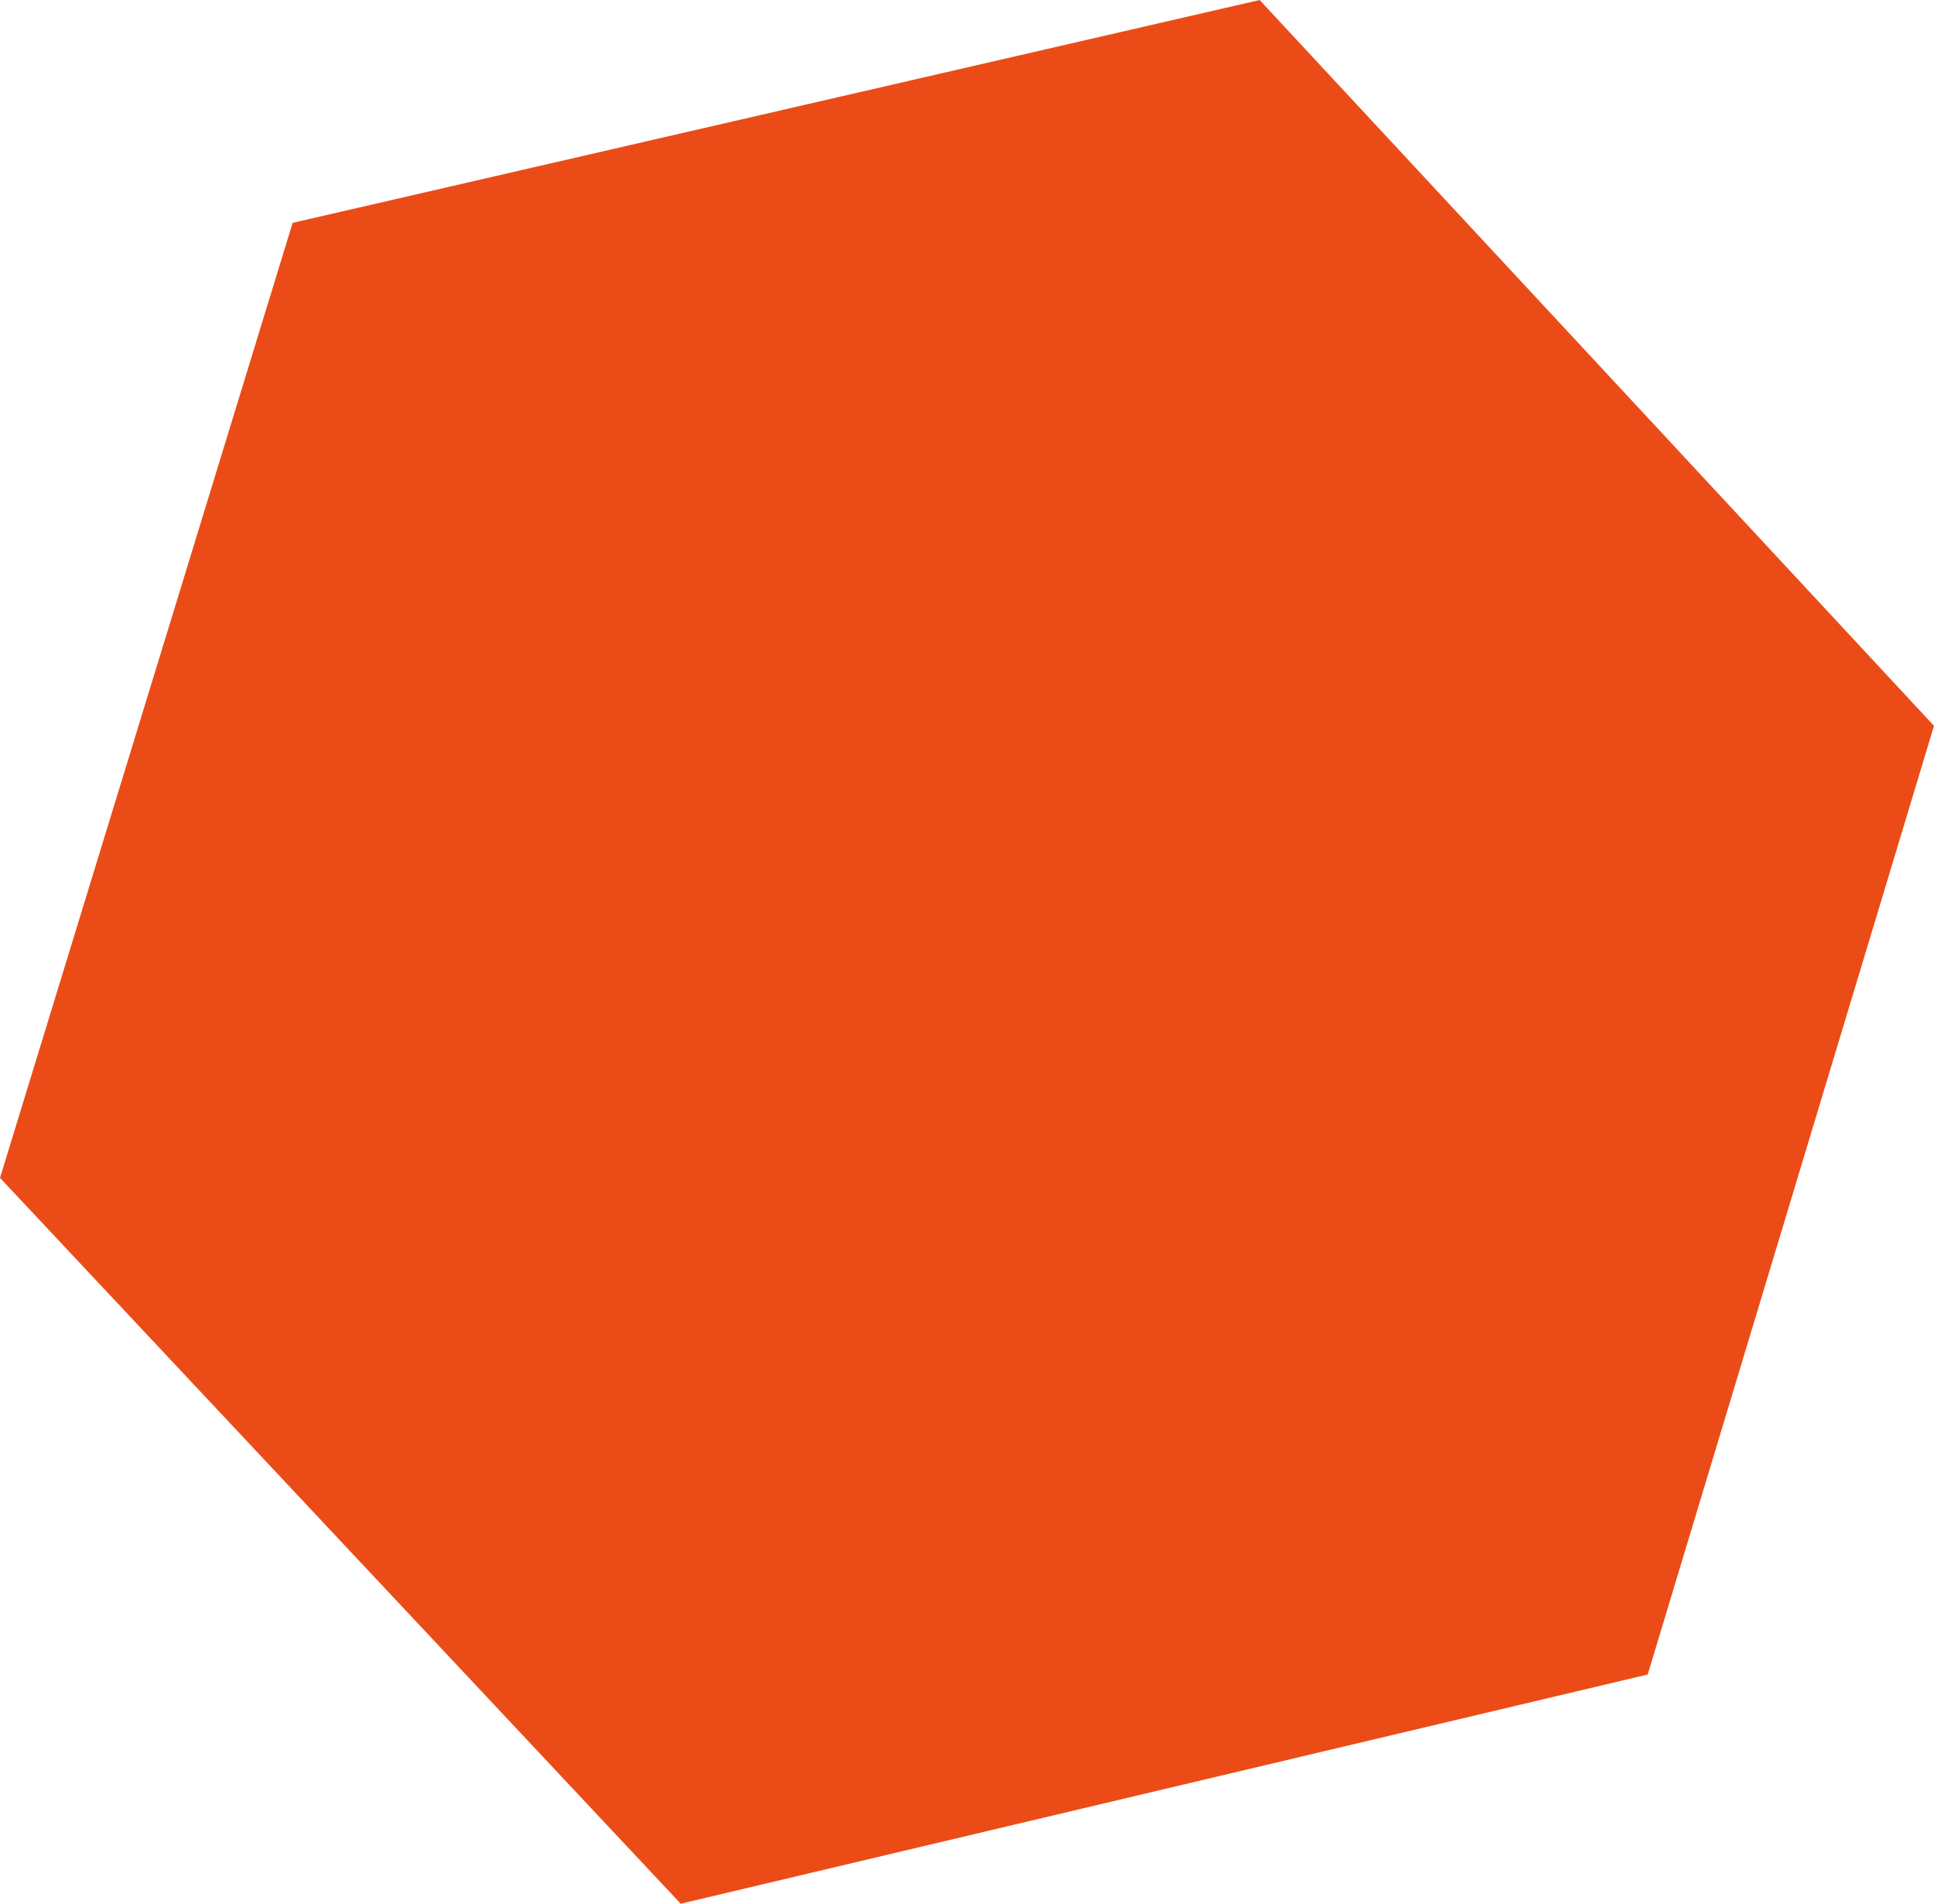
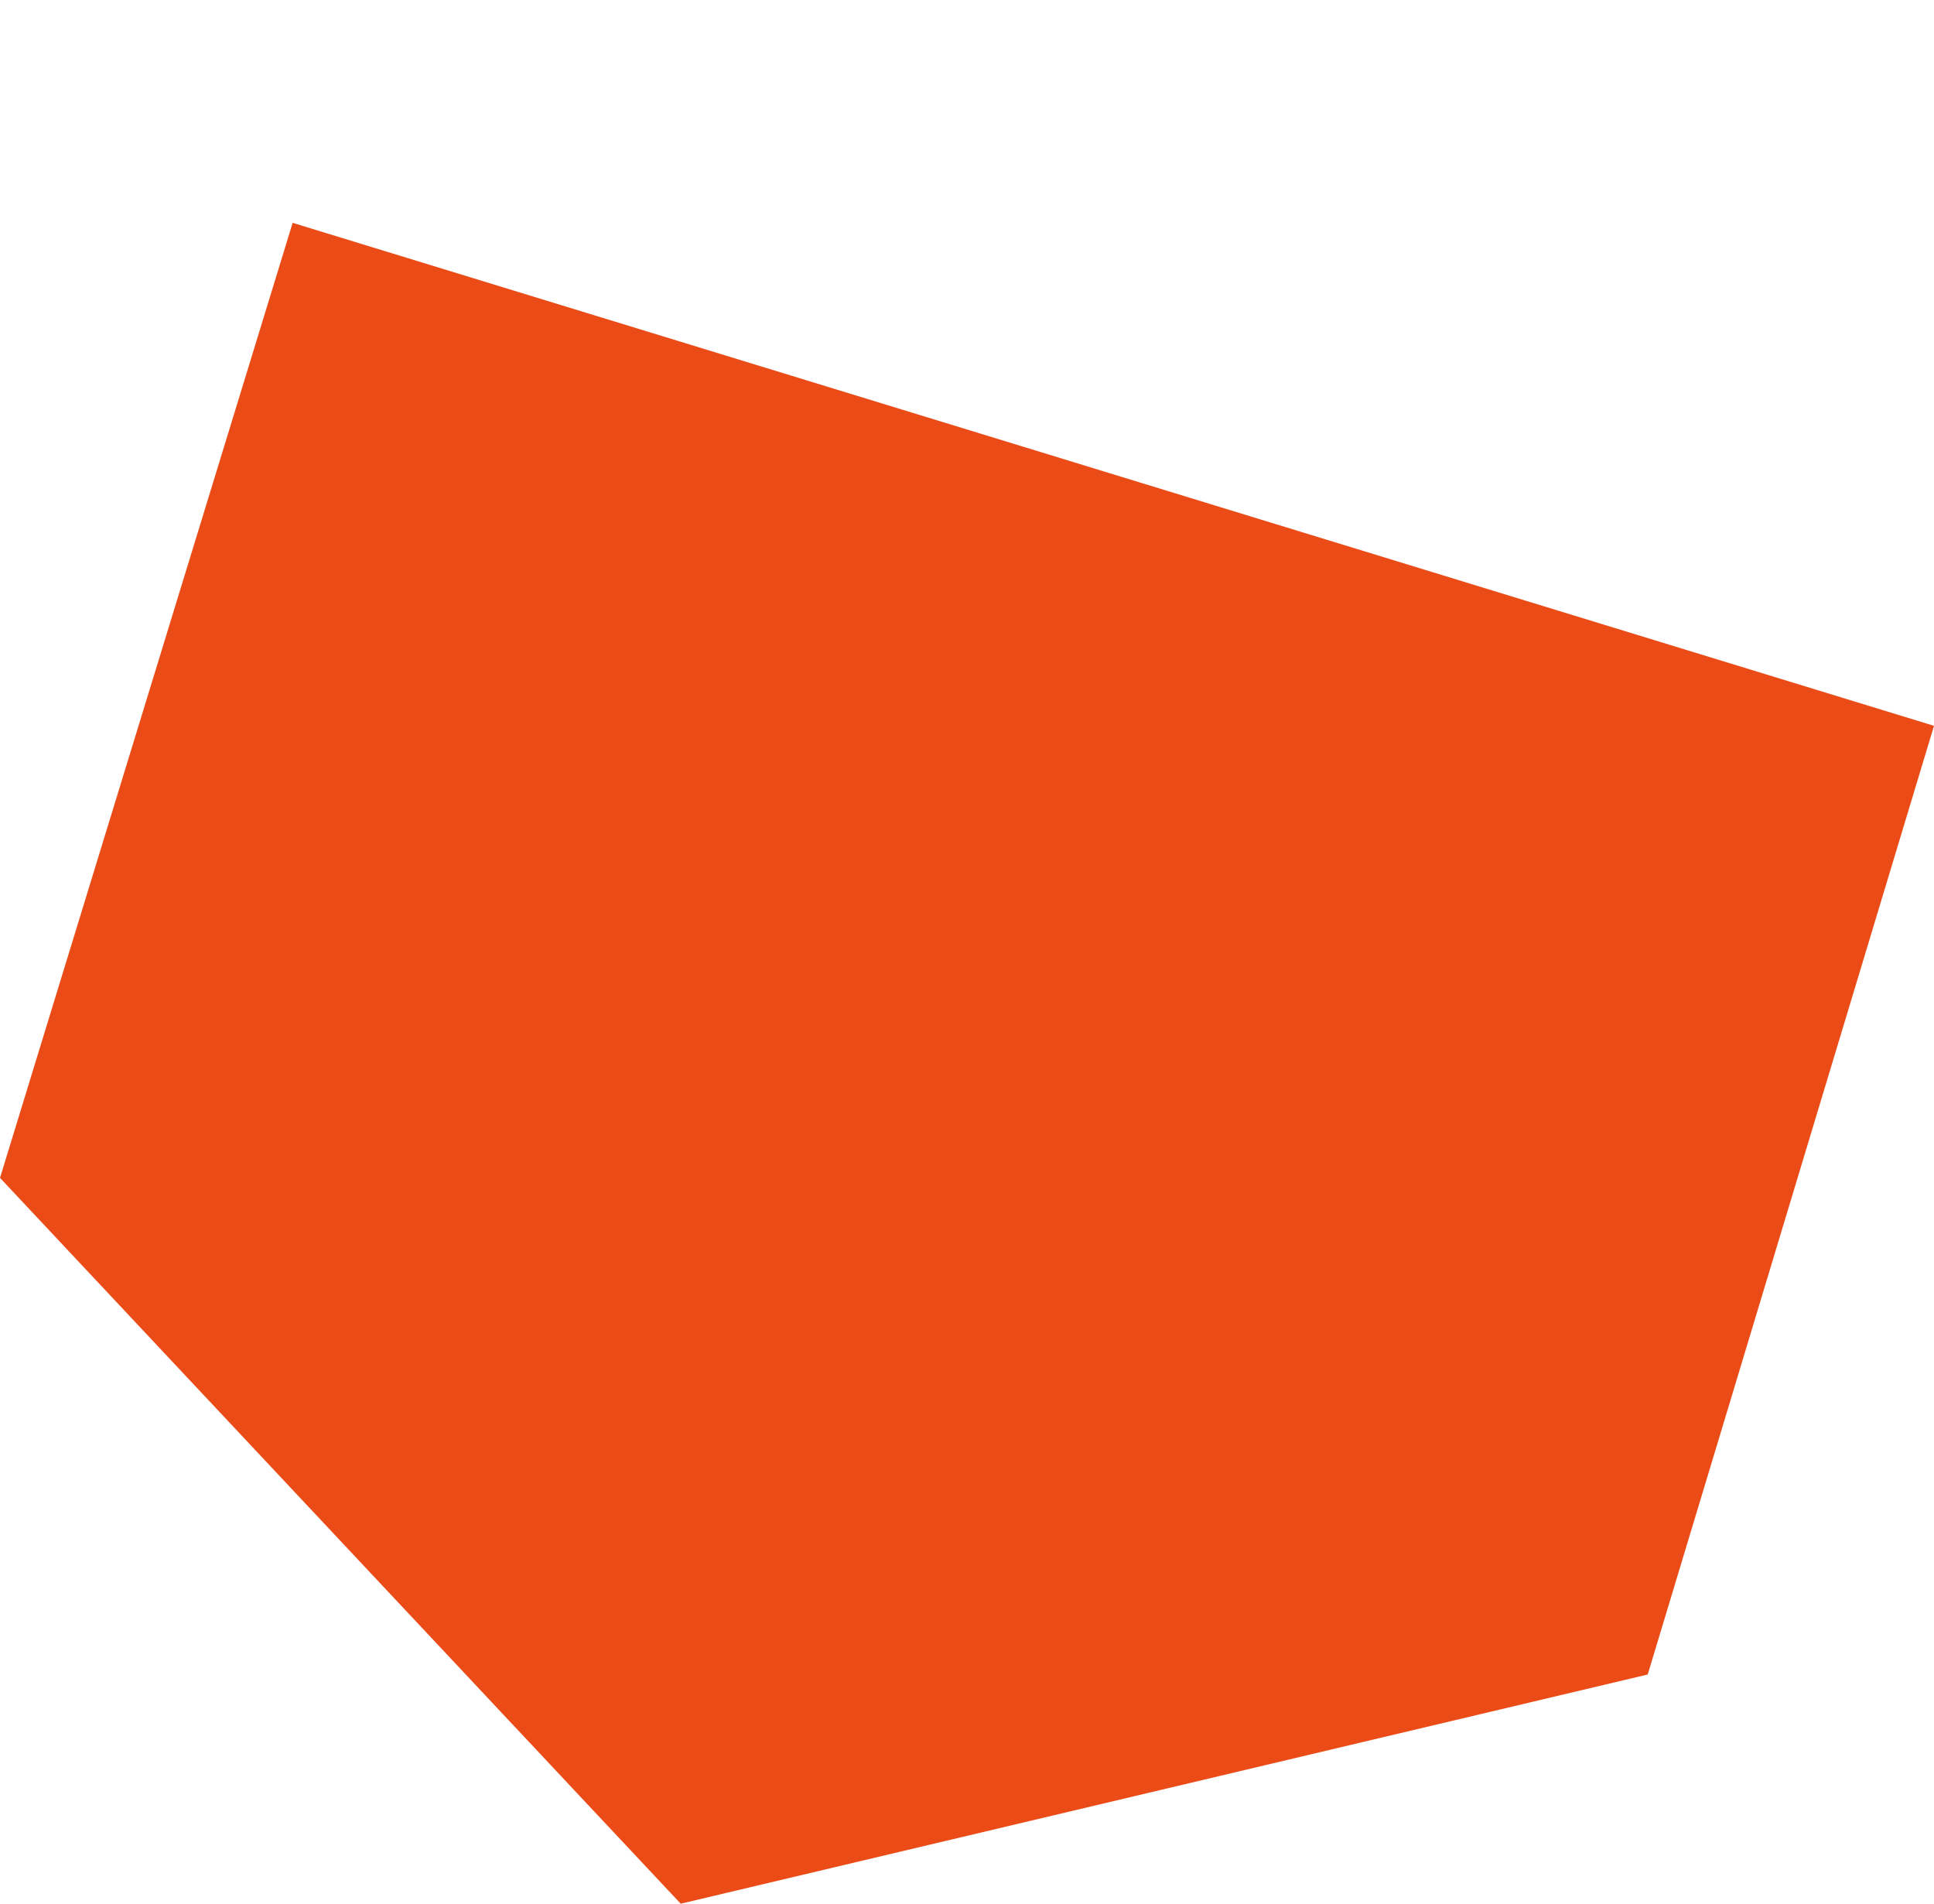
<svg xmlns="http://www.w3.org/2000/svg" width="508" height="500" viewBox="0 0 508 500" fill="none">
-   <path d="M508 190.635L330.868 0L76.868 58.528L0 309.365L178.803 500L432.803 439.799L508 190.635Z" fill="#EB4C17" />
+   <path d="M508 190.635L76.868 58.528L0 309.365L178.803 500L432.803 439.799L508 190.635Z" fill="#EB4C17" />
</svg>